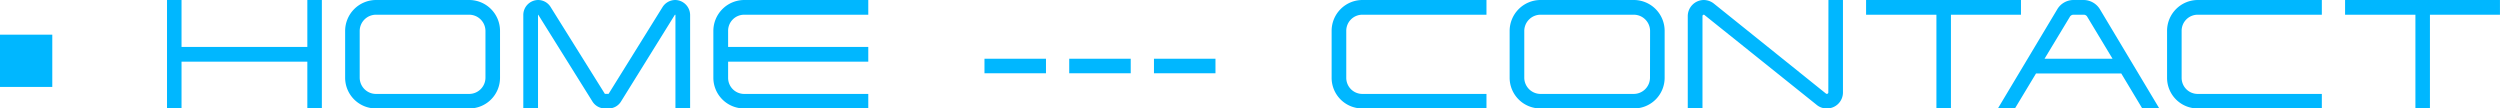
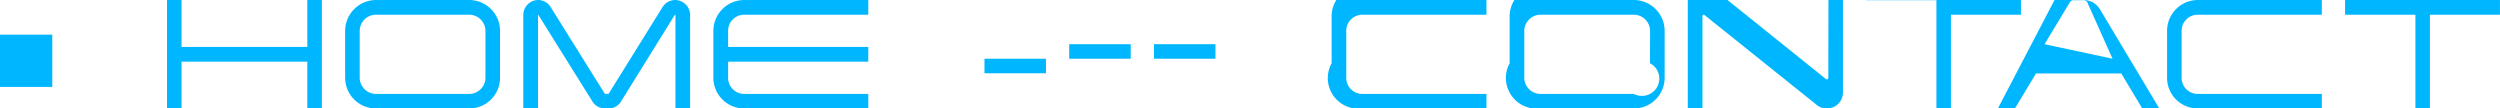
<svg xmlns="http://www.w3.org/2000/svg" width="258.188" height="11.2" viewBox="0 0 258.188 11.2">
-   <path id="パス_138419" data-name="パス 138419" d="M1.828-2.219v-5.4h5.4v5.4Zm31.74-4.133H20.576V-11.2h-1.5V0h1.5V-4.832H33.568V0h1.5V-11.2h-1.5ZM50.3-11.2H40.64a3.2,3.2,0,0,0-3.168,3.184v4.848A3.175,3.175,0,0,0,40.64,0H50.3a3.165,3.165,0,0,0,3.168-3.168V-8.016A3.189,3.189,0,0,0,50.3-11.2Zm1.664,8.032A1.684,1.684,0,0,1,50.3-1.5H40.64a1.684,1.684,0,0,1-1.664-1.664V-8.016A1.684,1.684,0,0,1,40.64-9.68H50.3a1.684,1.684,0,0,1,1.664,1.664ZM71.552-11.2a1.568,1.568,0,0,0-1.312.752L64.688-1.52l-.016.016H64.32c-.016,0-.016,0-.032-.016L58.72-10.432a1.527,1.527,0,0,0-1.312-.768,1.55,1.55,0,0,0-1.536,1.552V0h1.52V-9.648a.056.056,0,0,1,.016-.032.016.016,0,0,1,.016.016L62.992-.752A1.525,1.525,0,0,0,64.32,0h.352a1.5,1.5,0,0,0,1.312-.752L71.52-9.664c.016-.016.016-.016.032-.016a.034.034,0,0,1,.032.032V0H73.1V-9.648A1.564,1.564,0,0,0,71.552-11.2Zm5.472,3.184A1.659,1.659,0,0,1,78.672-9.68H91.5V-11.2H78.672A3.2,3.2,0,0,0,75.5-8.016v4.848A3.175,3.175,0,0,0,78.672,0H91.5V-1.5H78.672a1.659,1.659,0,0,1-1.648-1.664V-4.832H91.5v-1.52H77.024ZM103.5-3.632h6.352v-1.5H103.5Zm8.752,0h6.352v-1.5h-6.352Zm8.752,0h6.352v-1.5h-6.352Zm21.5-7.568a3.186,3.186,0,0,0-3.152,3.184v4.848A3.162,3.162,0,0,0,142.512,0h12.832V-1.5H142.512a1.659,1.659,0,0,1-1.648-1.664V-8.016a1.659,1.659,0,0,1,1.648-1.664h12.832V-11.2Zm28.064,0h-9.664a3.2,3.2,0,0,0-3.168,3.184v4.848A3.175,3.175,0,0,0,160.912,0h9.664a3.165,3.165,0,0,0,3.168-3.168V-8.016A3.189,3.189,0,0,0,170.576-11.2Zm1.664,8.032A1.684,1.684,0,0,1,170.576-1.5h-9.664a1.684,1.684,0,0,1-1.664-1.664V-8.016a1.684,1.684,0,0,1,1.664-1.664h9.664a1.684,1.684,0,0,1,1.664,1.664Zm18.416,1.536a.154.154,0,0,1-.144.128.172.172,0,0,1-.1-.032l-11.6-9.312a1.709,1.709,0,0,0-1.008-.352,1.67,1.67,0,0,0-1.664,1.648V0h1.52V-9.552a.141.141,0,0,1,.144-.128.083.083,0,0,1,.064.032L189.488-.336A1.608,1.608,0,0,0,190.512,0a1.653,1.653,0,0,0,1.648-1.632V-11.2h-1.5Zm3.9-9.568v1.52h7.264V0h1.5V-9.68h7.232V-11.2Zm22.464,0h-1.04a1.956,1.956,0,0,0-1.68.96L208.16,0h1.76L212.1-3.616h8.8L223.072,0h1.76L218.7-10.24A1.991,1.991,0,0,0,217.024-11.2Zm-4.032,6.064,2.608-4.32a.431.431,0,0,1,.384-.224h1.04a.414.414,0,0,1,.384.224L220-5.136ZM228.784-11.2a3.186,3.186,0,0,0-3.152,3.184v4.848A3.162,3.162,0,0,0,228.784,0h12.832V-1.5H228.784a1.659,1.659,0,0,1-1.648-1.664V-8.016a1.659,1.659,0,0,1,1.648-1.664h12.832V-11.2Zm15.232,0v1.52h7.264V0h1.5V-9.68h7.232V-11.2Z" transform="translate(-1.828 11.2)" fill="#00b7ff" />
+   <path id="パス_138419" data-name="パス 138419" d="M1.828-2.219v-5.4h5.4v5.4Zm31.74-4.133H20.576V-11.2h-1.5V0h1.5V-4.832H33.568V0h1.5V-11.2h-1.5ZM50.3-11.2H40.64a3.2,3.2,0,0,0-3.168,3.184v4.848A3.175,3.175,0,0,0,40.64,0H50.3a3.165,3.165,0,0,0,3.168-3.168V-8.016A3.189,3.189,0,0,0,50.3-11.2Zm1.664,8.032A1.684,1.684,0,0,1,50.3-1.5H40.64a1.684,1.684,0,0,1-1.664-1.664V-8.016A1.684,1.684,0,0,1,40.64-9.68H50.3a1.684,1.684,0,0,1,1.664,1.664ZM71.552-11.2a1.568,1.568,0,0,0-1.312.752L64.688-1.52l-.016.016H64.32c-.016,0-.016,0-.032-.016L58.72-10.432a1.527,1.527,0,0,0-1.312-.768,1.55,1.55,0,0,0-1.536,1.552V0h1.52V-9.648a.056.056,0,0,1,.016-.032.016.016,0,0,1,.016.016L62.992-.752A1.525,1.525,0,0,0,64.32,0h.352a1.5,1.5,0,0,0,1.312-.752L71.52-9.664c.016-.016.016-.016.032-.016a.034.034,0,0,1,.032.032V0H73.1V-9.648A1.564,1.564,0,0,0,71.552-11.2Zm5.472,3.184A1.659,1.659,0,0,1,78.672-9.68H91.5V-11.2H78.672A3.2,3.2,0,0,0,75.5-8.016v4.848A3.175,3.175,0,0,0,78.672,0H91.5V-1.5H78.672a1.659,1.659,0,0,1-1.648-1.664V-4.832H91.5v-1.52H77.024ZM103.5-3.632h6.352v-1.5H103.5m8.752,0h6.352v-1.5h-6.352Zm8.752,0h6.352v-1.5h-6.352Zm21.5-7.568a3.186,3.186,0,0,0-3.152,3.184v4.848A3.162,3.162,0,0,0,142.512,0h12.832V-1.5H142.512a1.659,1.659,0,0,1-1.648-1.664V-8.016a1.659,1.659,0,0,1,1.648-1.664h12.832V-11.2Zm28.064,0h-9.664a3.2,3.2,0,0,0-3.168,3.184v4.848A3.175,3.175,0,0,0,160.912,0h9.664a3.165,3.165,0,0,0,3.168-3.168V-8.016A3.189,3.189,0,0,0,170.576-11.2Zm1.664,8.032A1.684,1.684,0,0,1,170.576-1.5h-9.664a1.684,1.684,0,0,1-1.664-1.664V-8.016a1.684,1.684,0,0,1,1.664-1.664h9.664a1.684,1.684,0,0,1,1.664,1.664Zm18.416,1.536a.154.154,0,0,1-.144.128.172.172,0,0,1-.1-.032l-11.6-9.312a1.709,1.709,0,0,0-1.008-.352,1.67,1.67,0,0,0-1.664,1.648V0h1.52V-9.552a.141.141,0,0,1,.144-.128.083.083,0,0,1,.064.032L189.488-.336A1.608,1.608,0,0,0,190.512,0a1.653,1.653,0,0,0,1.648-1.632V-11.2h-1.5Zm3.9-9.568v1.52h7.264V0h1.5V-9.68h7.232V-11.2Zm22.464,0h-1.04a1.956,1.956,0,0,0-1.68.96L208.16,0h1.76L212.1-3.616h8.8L223.072,0h1.76L218.7-10.24A1.991,1.991,0,0,0,217.024-11.2Zm-4.032,6.064,2.608-4.32a.431.431,0,0,1,.384-.224h1.04a.414.414,0,0,1,.384.224L220-5.136ZM228.784-11.2a3.186,3.186,0,0,0-3.152,3.184v4.848A3.162,3.162,0,0,0,228.784,0h12.832V-1.5H228.784a1.659,1.659,0,0,1-1.648-1.664V-8.016a1.659,1.659,0,0,1,1.648-1.664h12.832V-11.2Zm15.232,0v1.52h7.264V0h1.5V-9.68h7.232V-11.2Z" transform="translate(-1.828 11.2)" fill="#00b7ff" />
</svg>